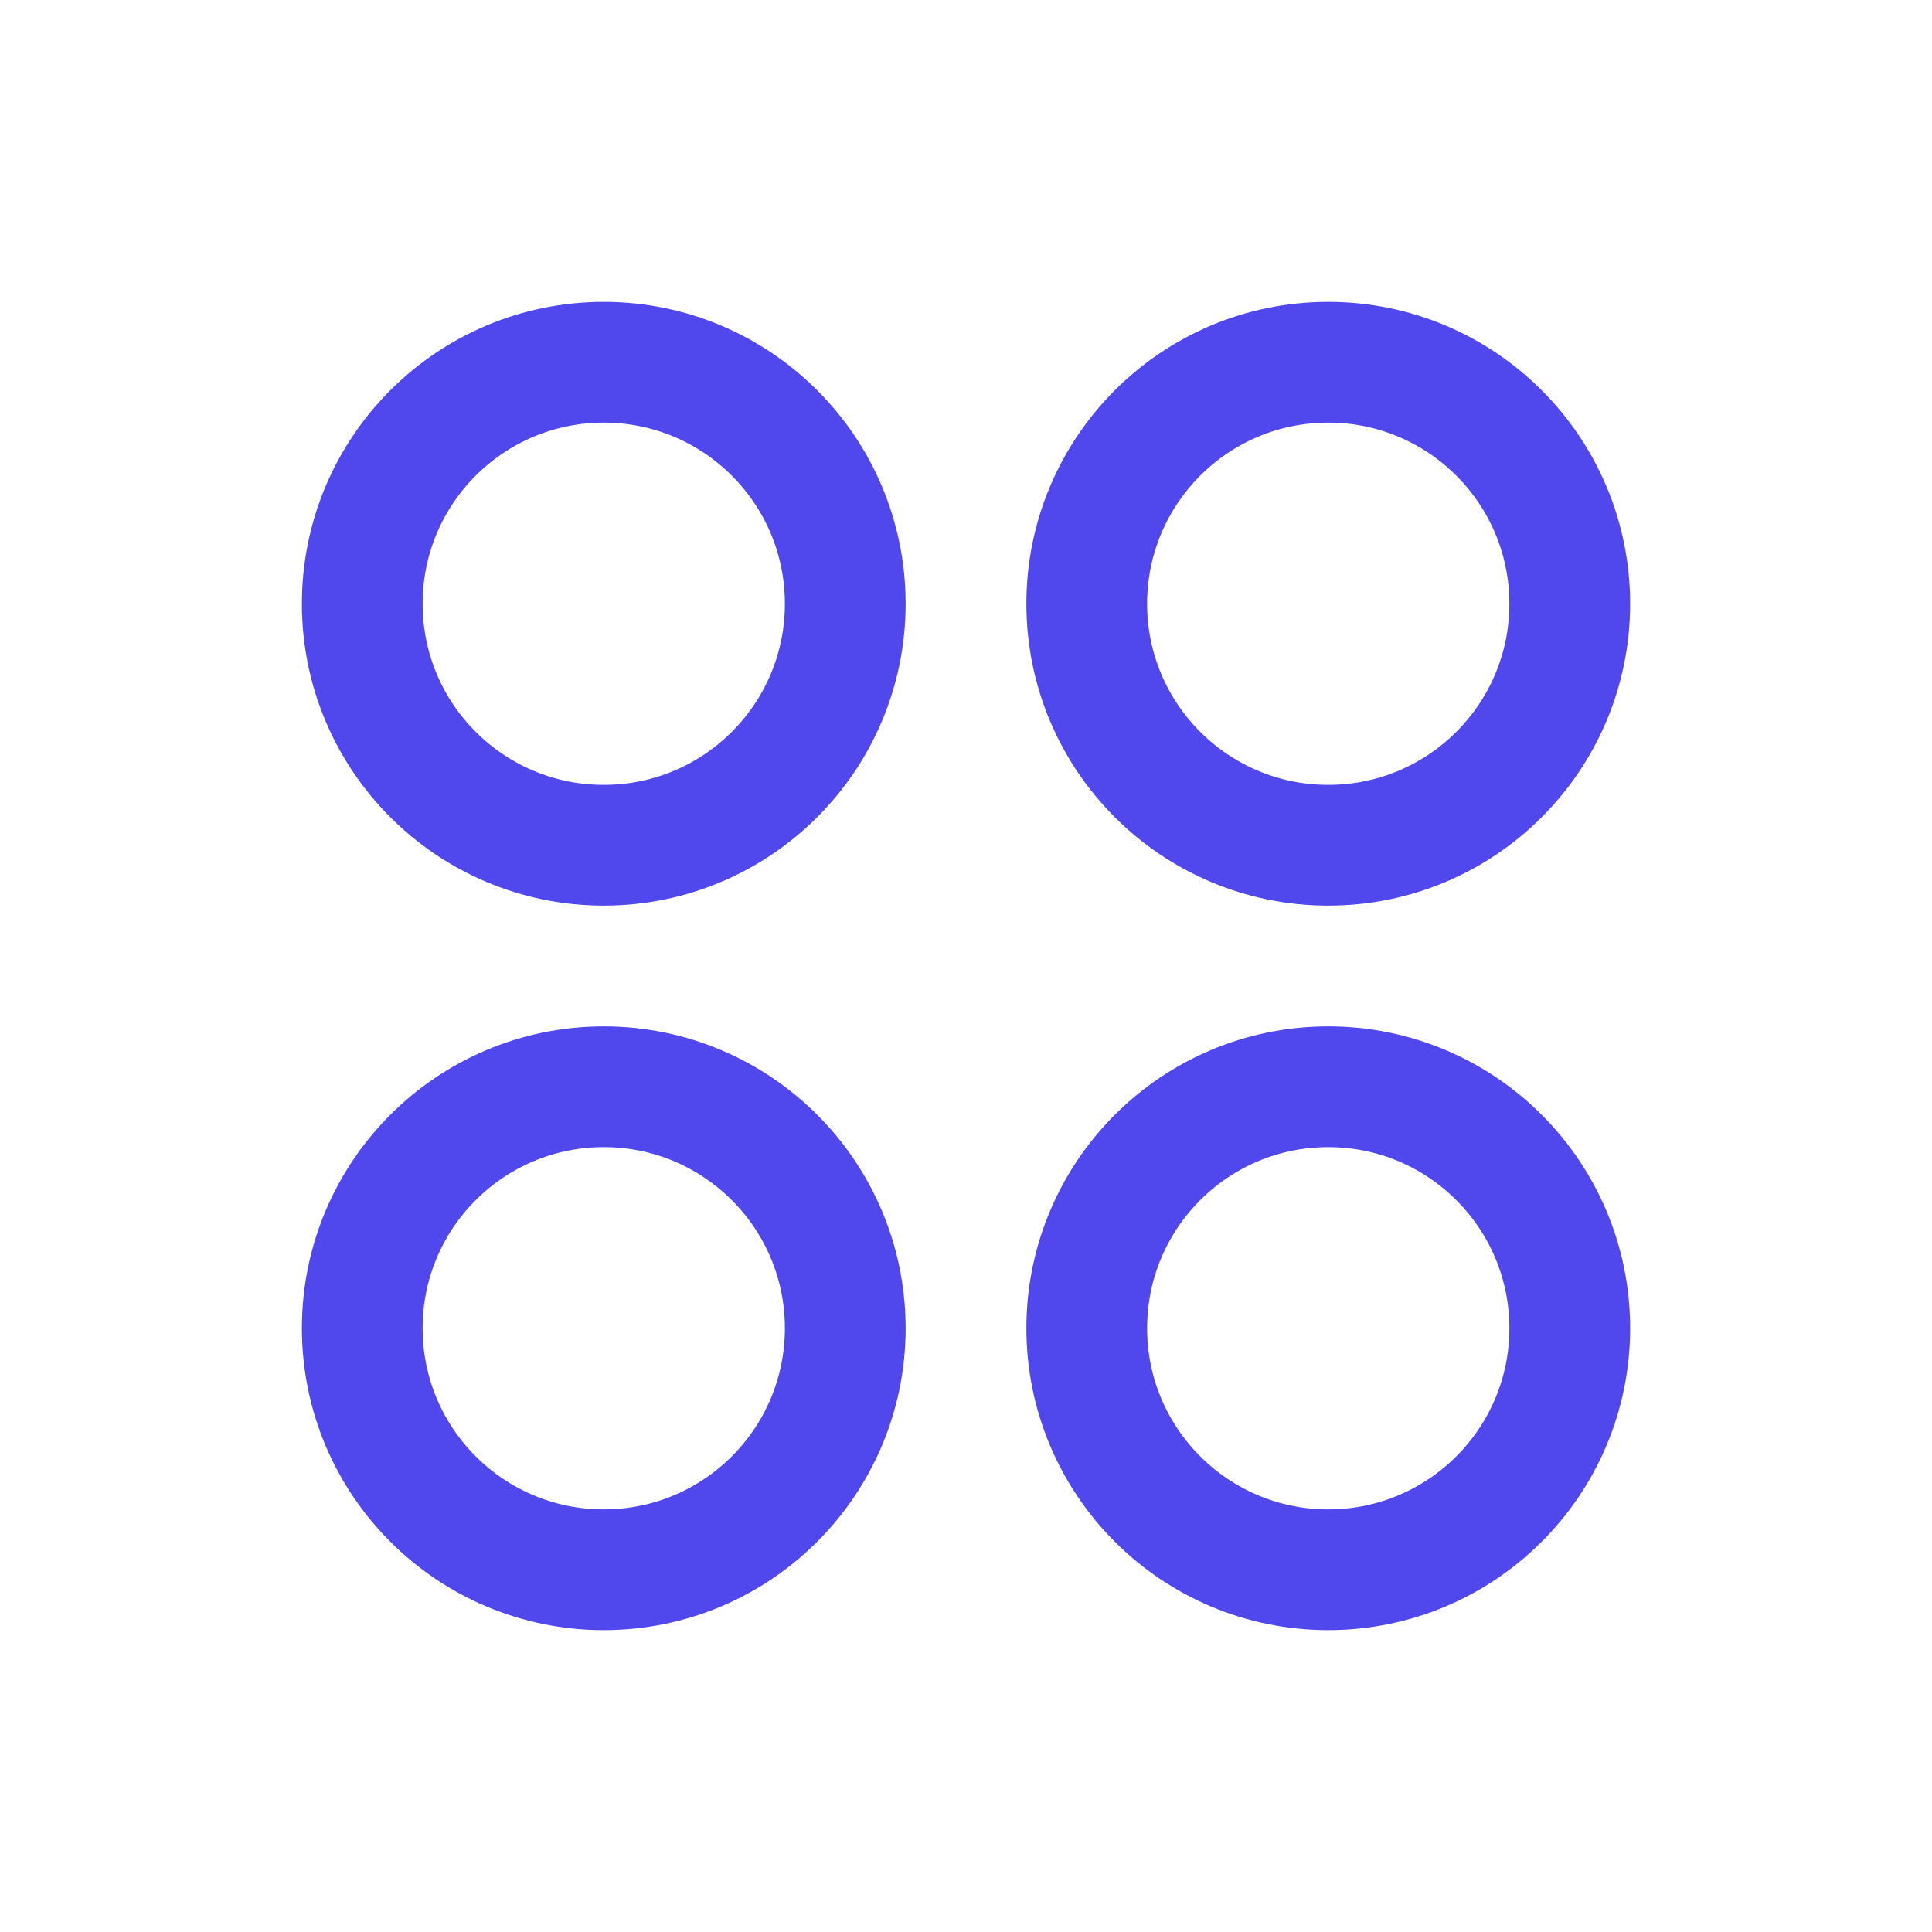
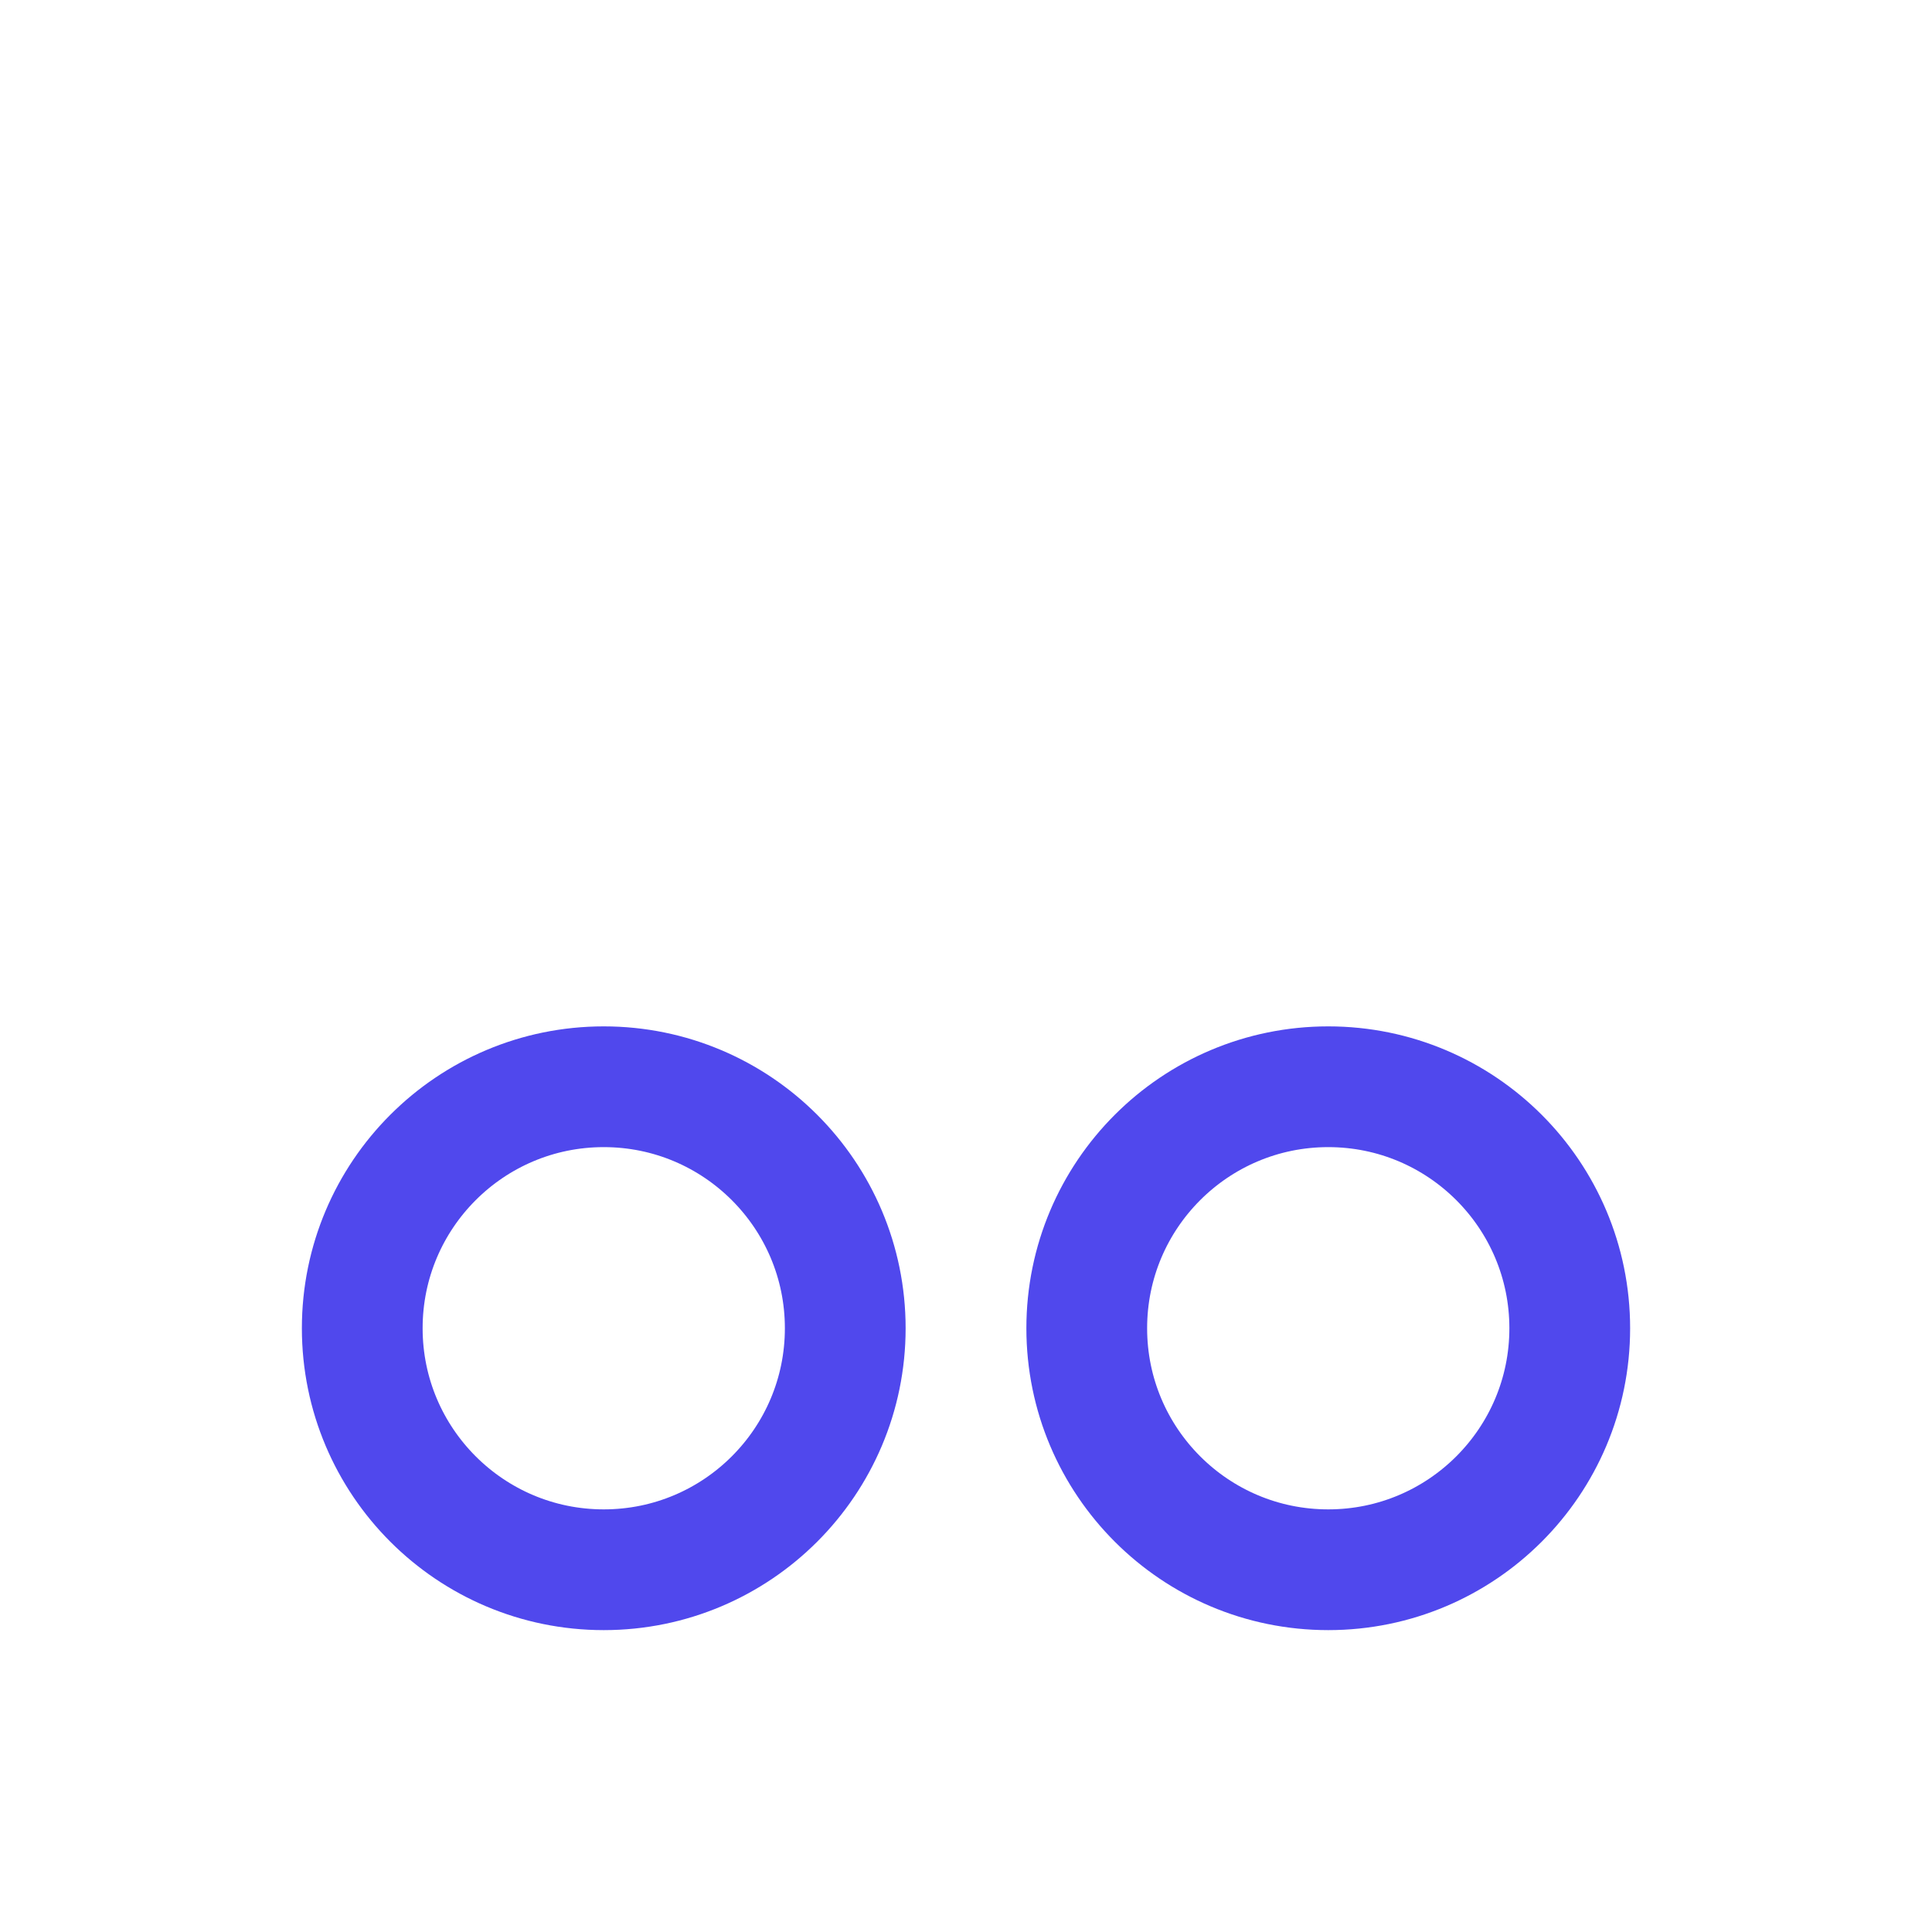
<svg xmlns="http://www.w3.org/2000/svg" width="28" height="28" viewBox="0 0 28 28" fill="none">
  <g clip-path="url(#clip0_4342_80475)">
-     <path d="M8.75 12.25C10.683 12.25 12.25 10.683 12.25 8.75C12.25 6.817 10.683 5.25 8.75 5.25C6.817 5.25 5.25 6.817 5.25 8.75C5.25 10.683 6.817 12.25 8.75 12.25Z" stroke="#5048ED" stroke-width="1.75" stroke-linecap="round" stroke-linejoin="round" />
-     <path d="M19.25 12.25C21.183 12.25 22.75 10.683 22.75 8.75C22.75 6.817 21.183 5.25 19.25 5.25C17.317 5.25 15.75 6.817 15.75 8.75C15.75 10.683 17.317 12.25 19.25 12.25Z" stroke="#5048ED" stroke-width="1.75" stroke-linecap="round" stroke-linejoin="round" />
    <path d="M8.75 22.75C10.683 22.75 12.25 21.183 12.25 19.25C12.25 17.317 10.683 15.75 8.75 15.75C6.817 15.75 5.25 17.317 5.25 19.25C5.25 21.183 6.817 22.75 8.75 22.75Z" stroke="#5048ED" stroke-width="1.75" stroke-linecap="round" stroke-linejoin="round" />
    <path d="M19.25 22.75C21.183 22.75 22.75 21.183 22.75 19.25C22.75 17.317 21.183 15.75 19.25 15.75C17.317 15.75 15.75 17.317 15.75 19.25C15.75 21.183 17.317 22.75 19.25 22.75Z" stroke="#5048ED" stroke-width="1.75" stroke-linecap="round" stroke-linejoin="round" />
  </g>
  <defs>
    <clipPath id="clip0_4342_80475">
      <rect width="28" height="28" fill="white" />
    </clipPath>
  </defs>
</svg>